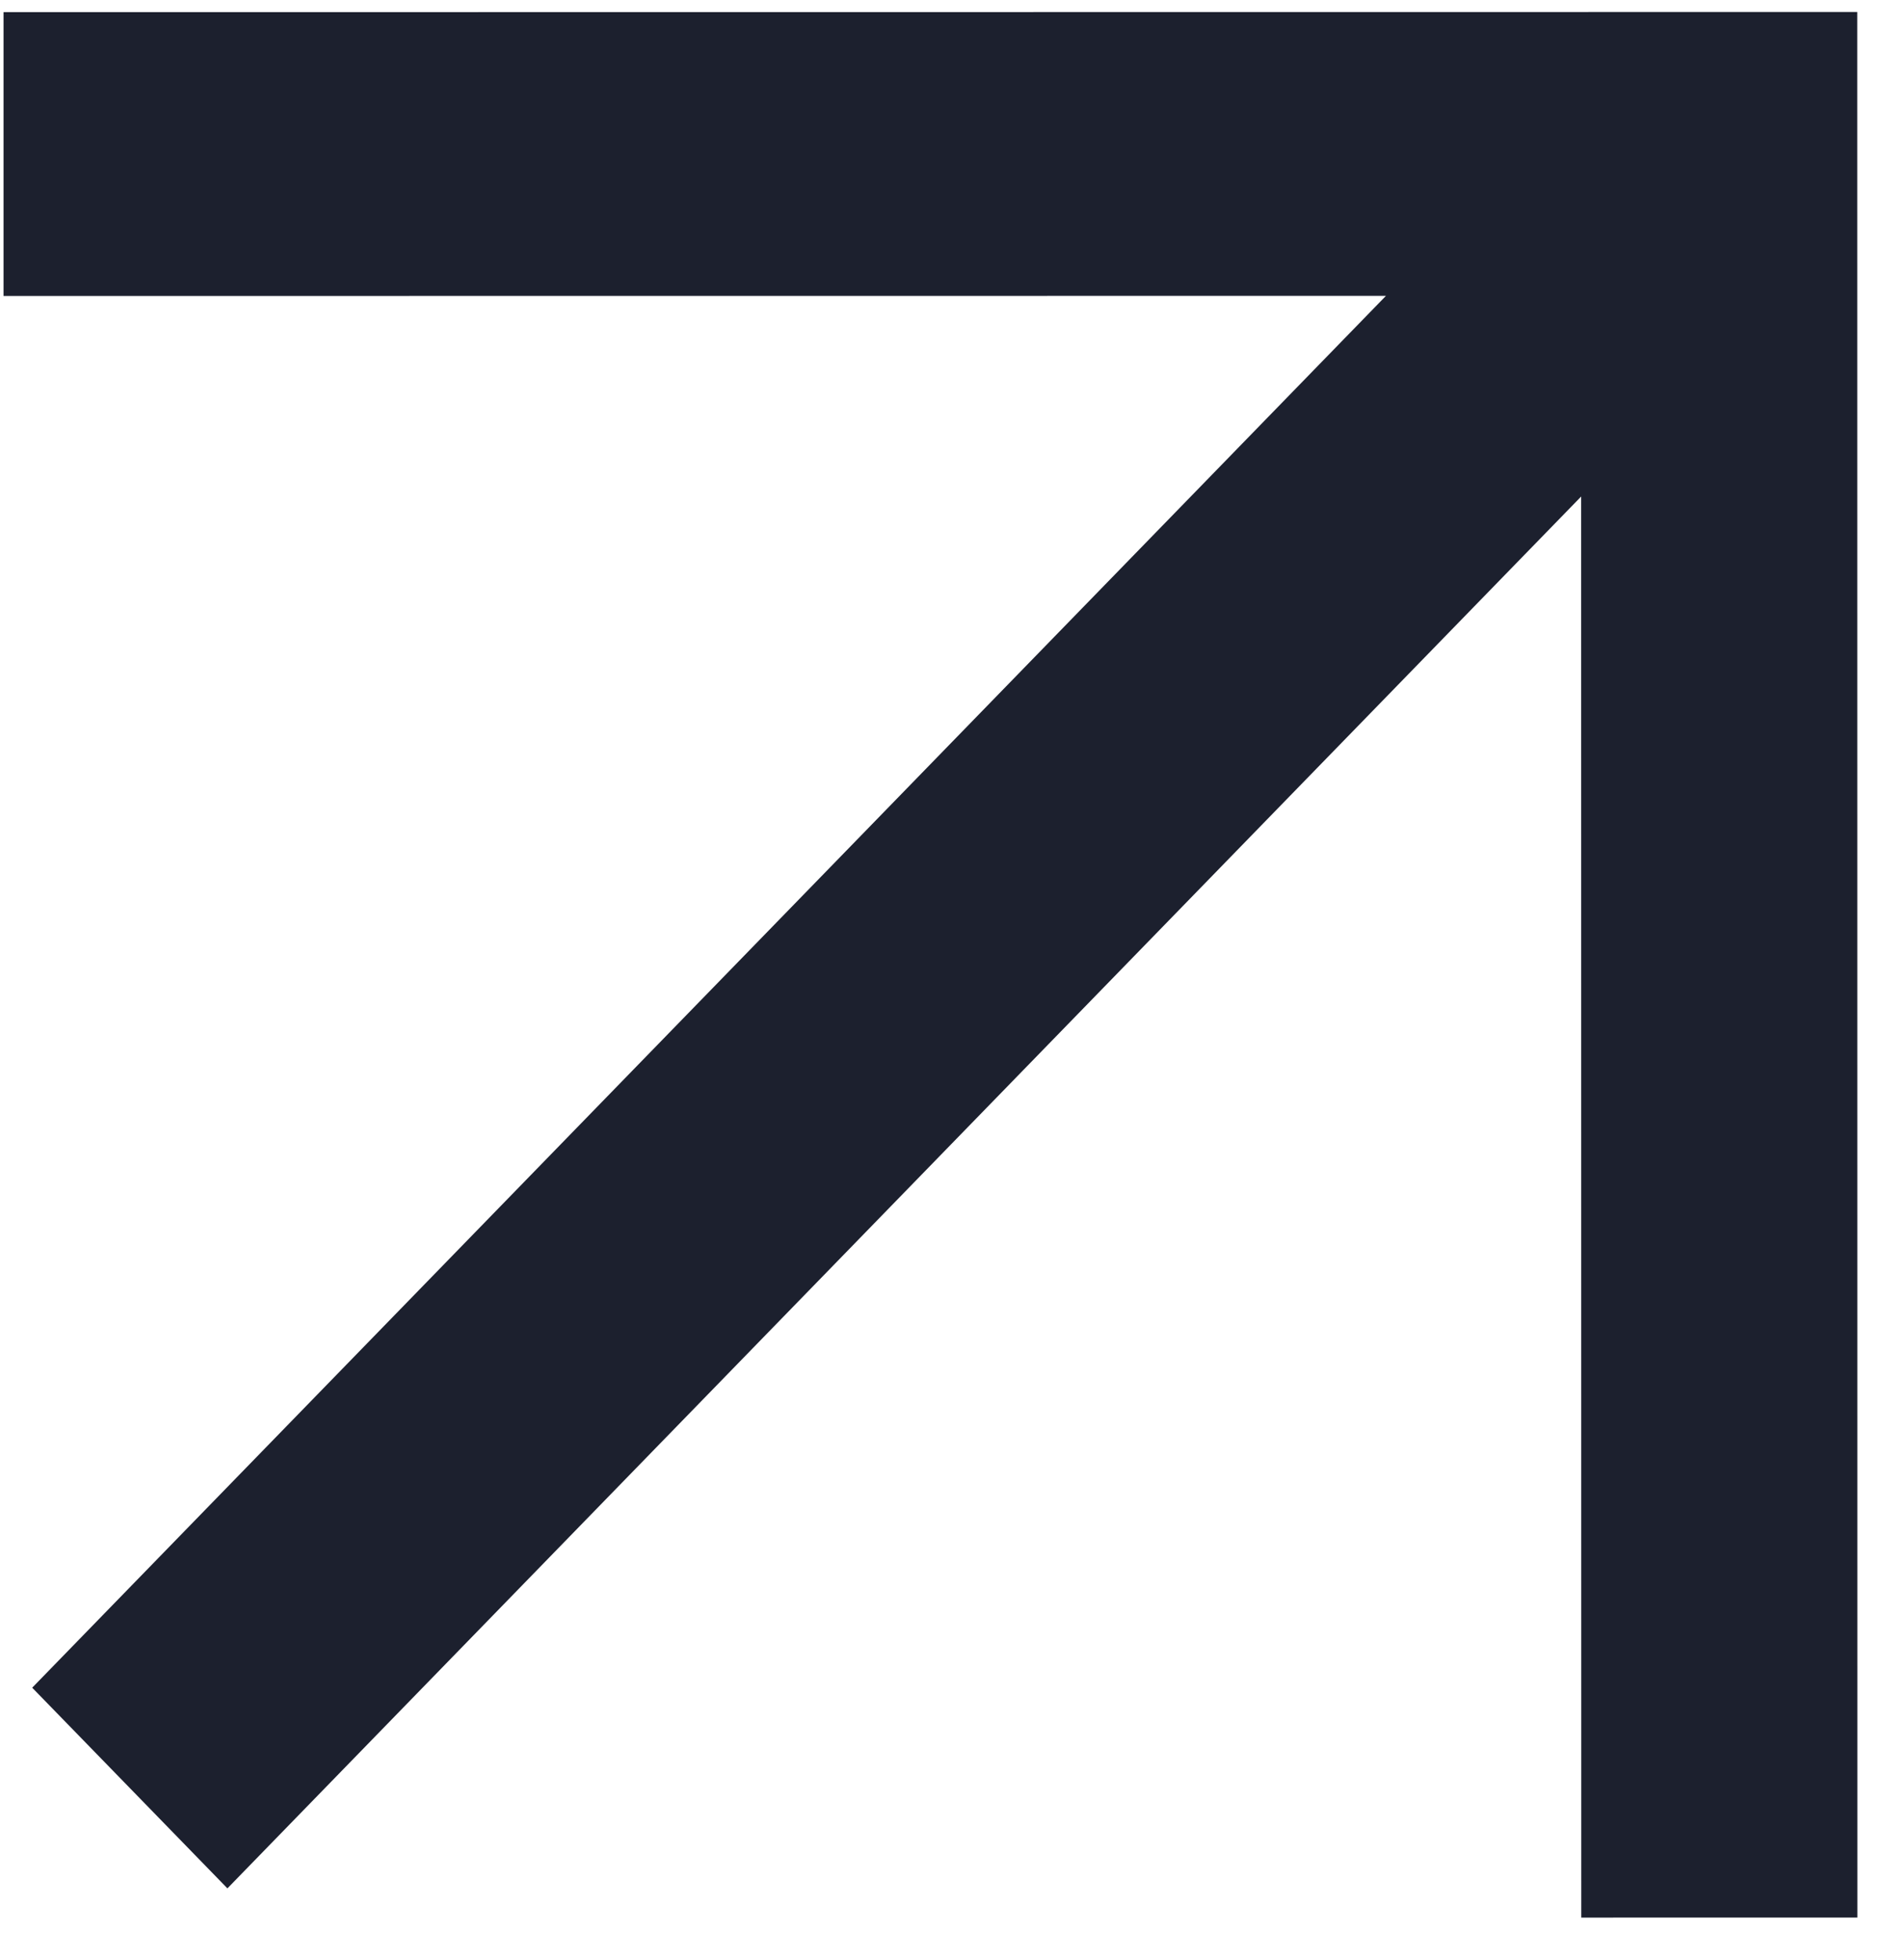
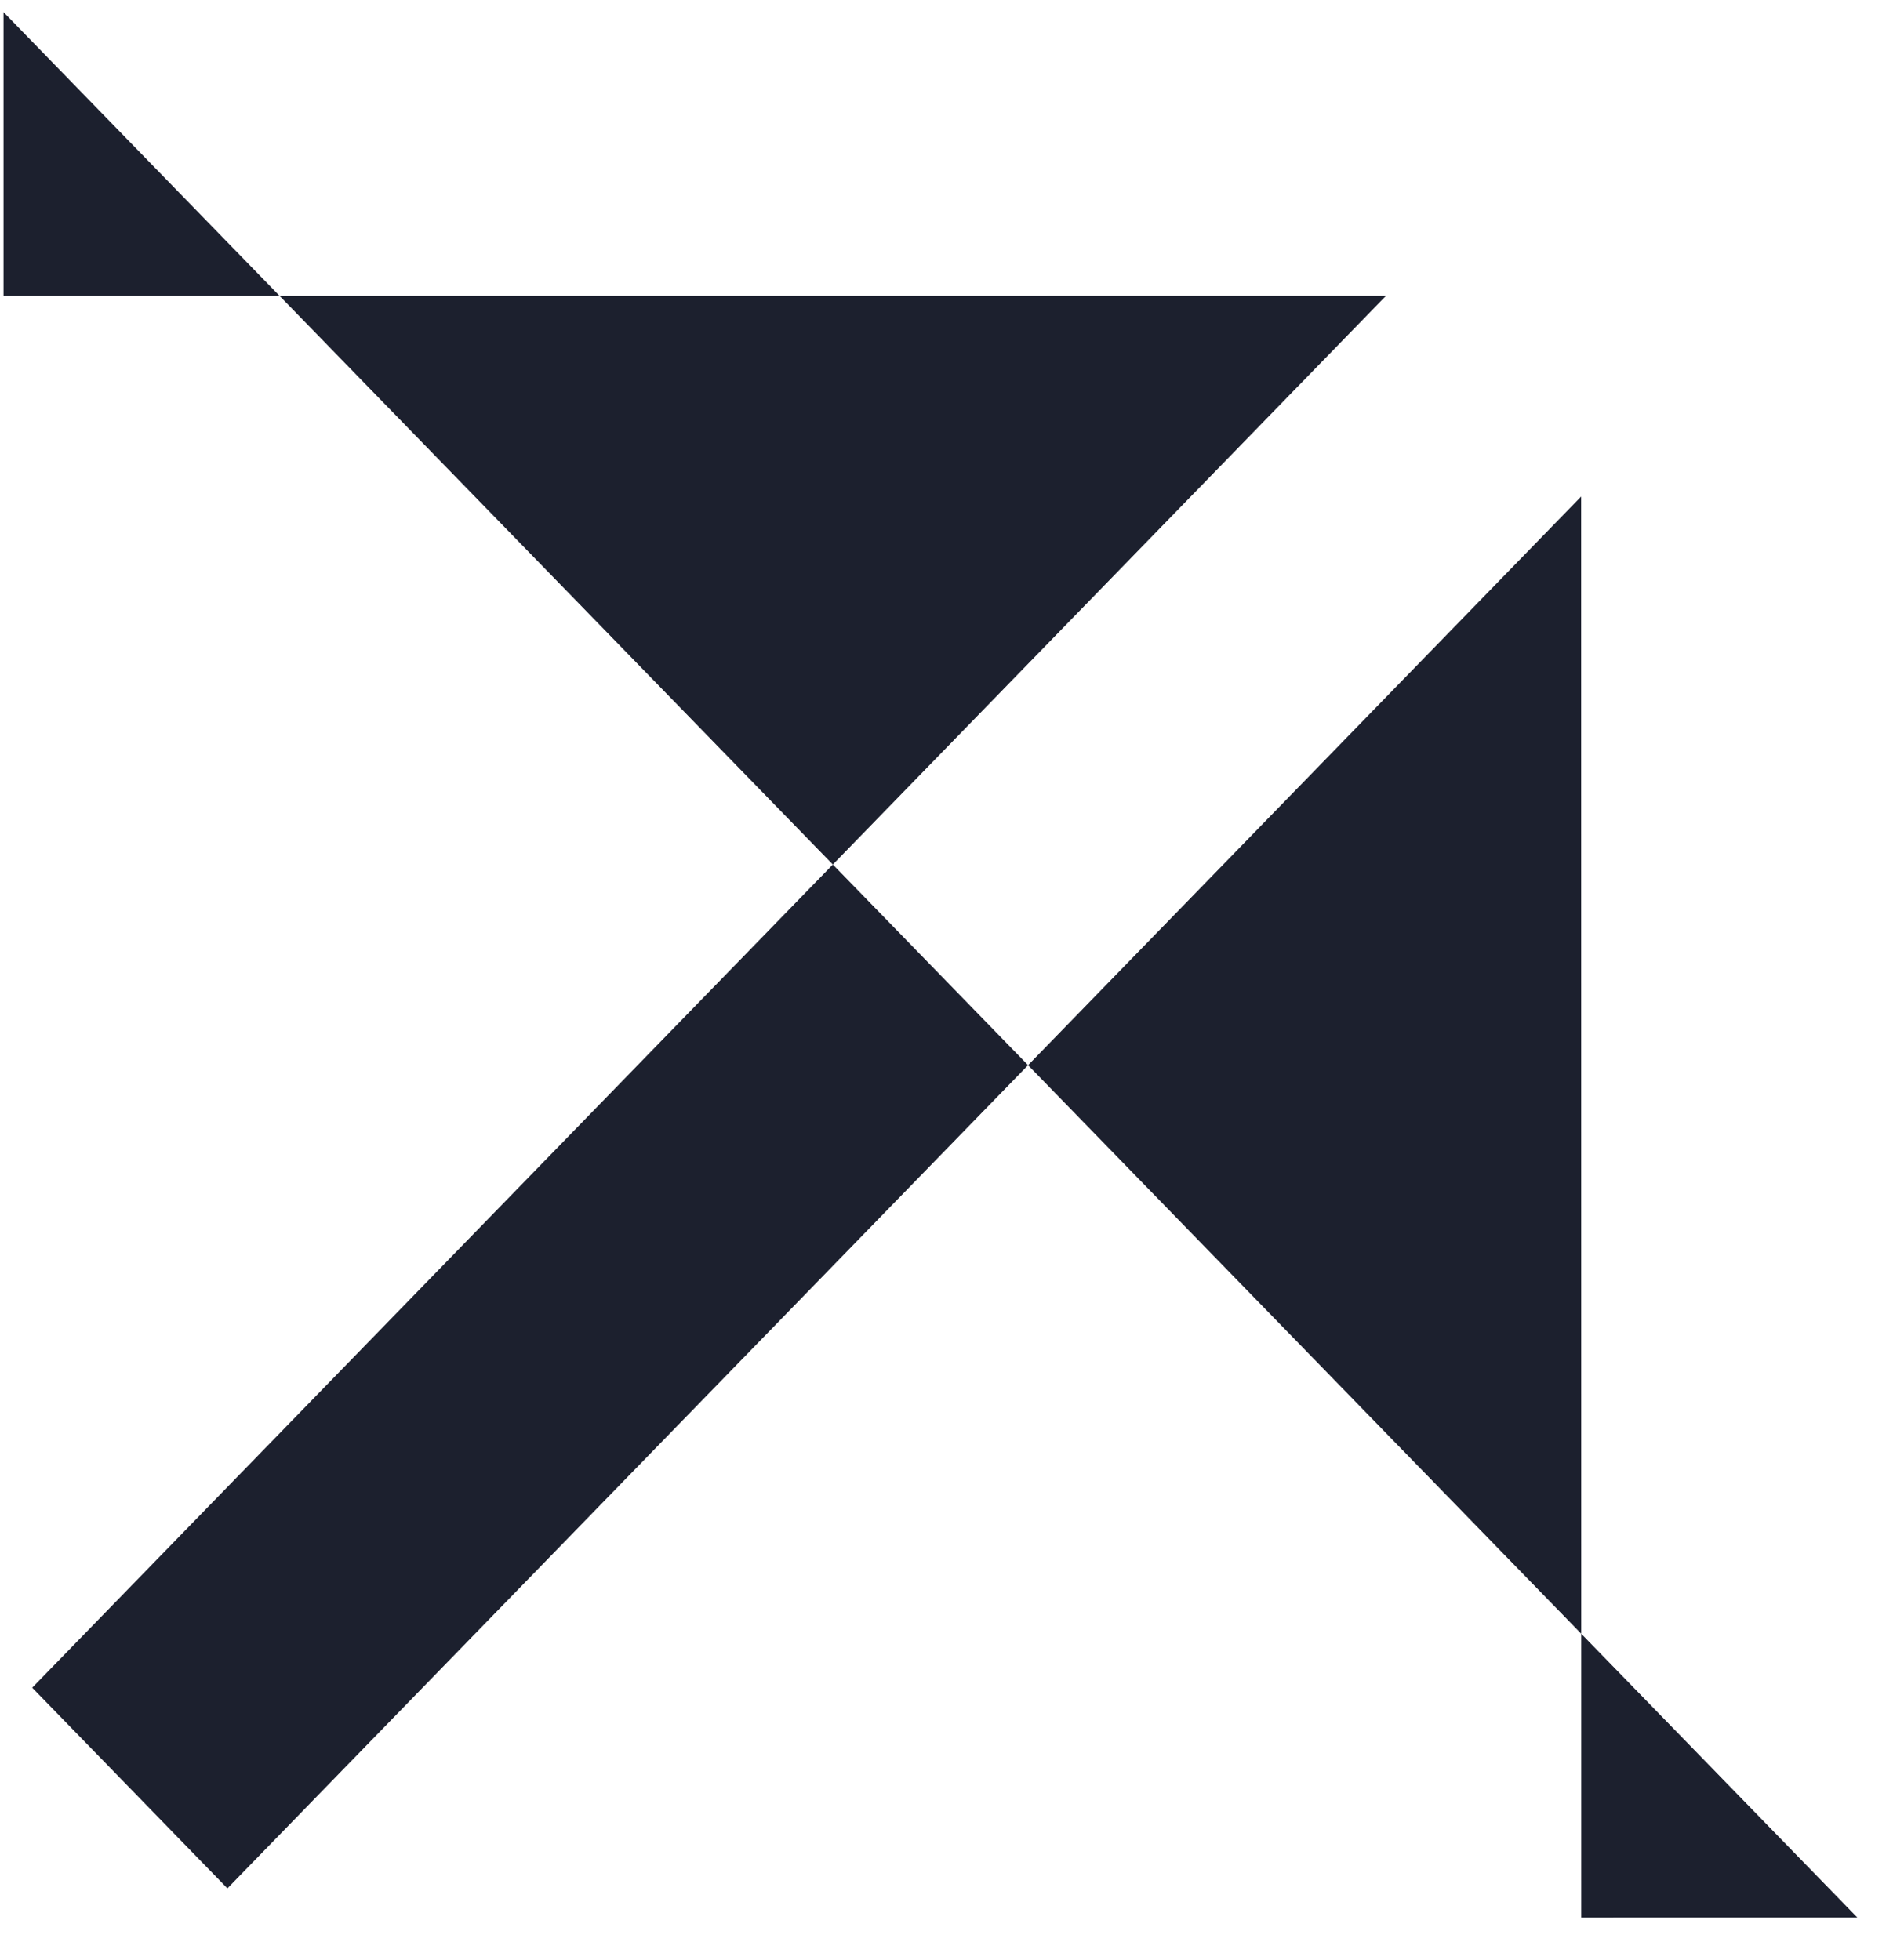
<svg xmlns="http://www.w3.org/2000/svg" width="34" height="35" viewBox="0 0 34 35" fill="none">
-   <path fill-rule="evenodd" clip-rule="evenodd" d="M0.063 0.217L33.165 0.214L33.167 34.248L28.237 34.249L28.235 8.868L4.061 33.727L0.575 30.143L24.749 5.284L0.063 5.286L0.063 0.217Z" fill="#1C202E" />
+   <path fill-rule="evenodd" clip-rule="evenodd" d="M0.063 0.217L33.167 34.248L28.237 34.249L28.235 8.868L4.061 33.727L0.575 30.143L24.749 5.284L0.063 5.286L0.063 0.217Z" fill="#1C202E" />
</svg>